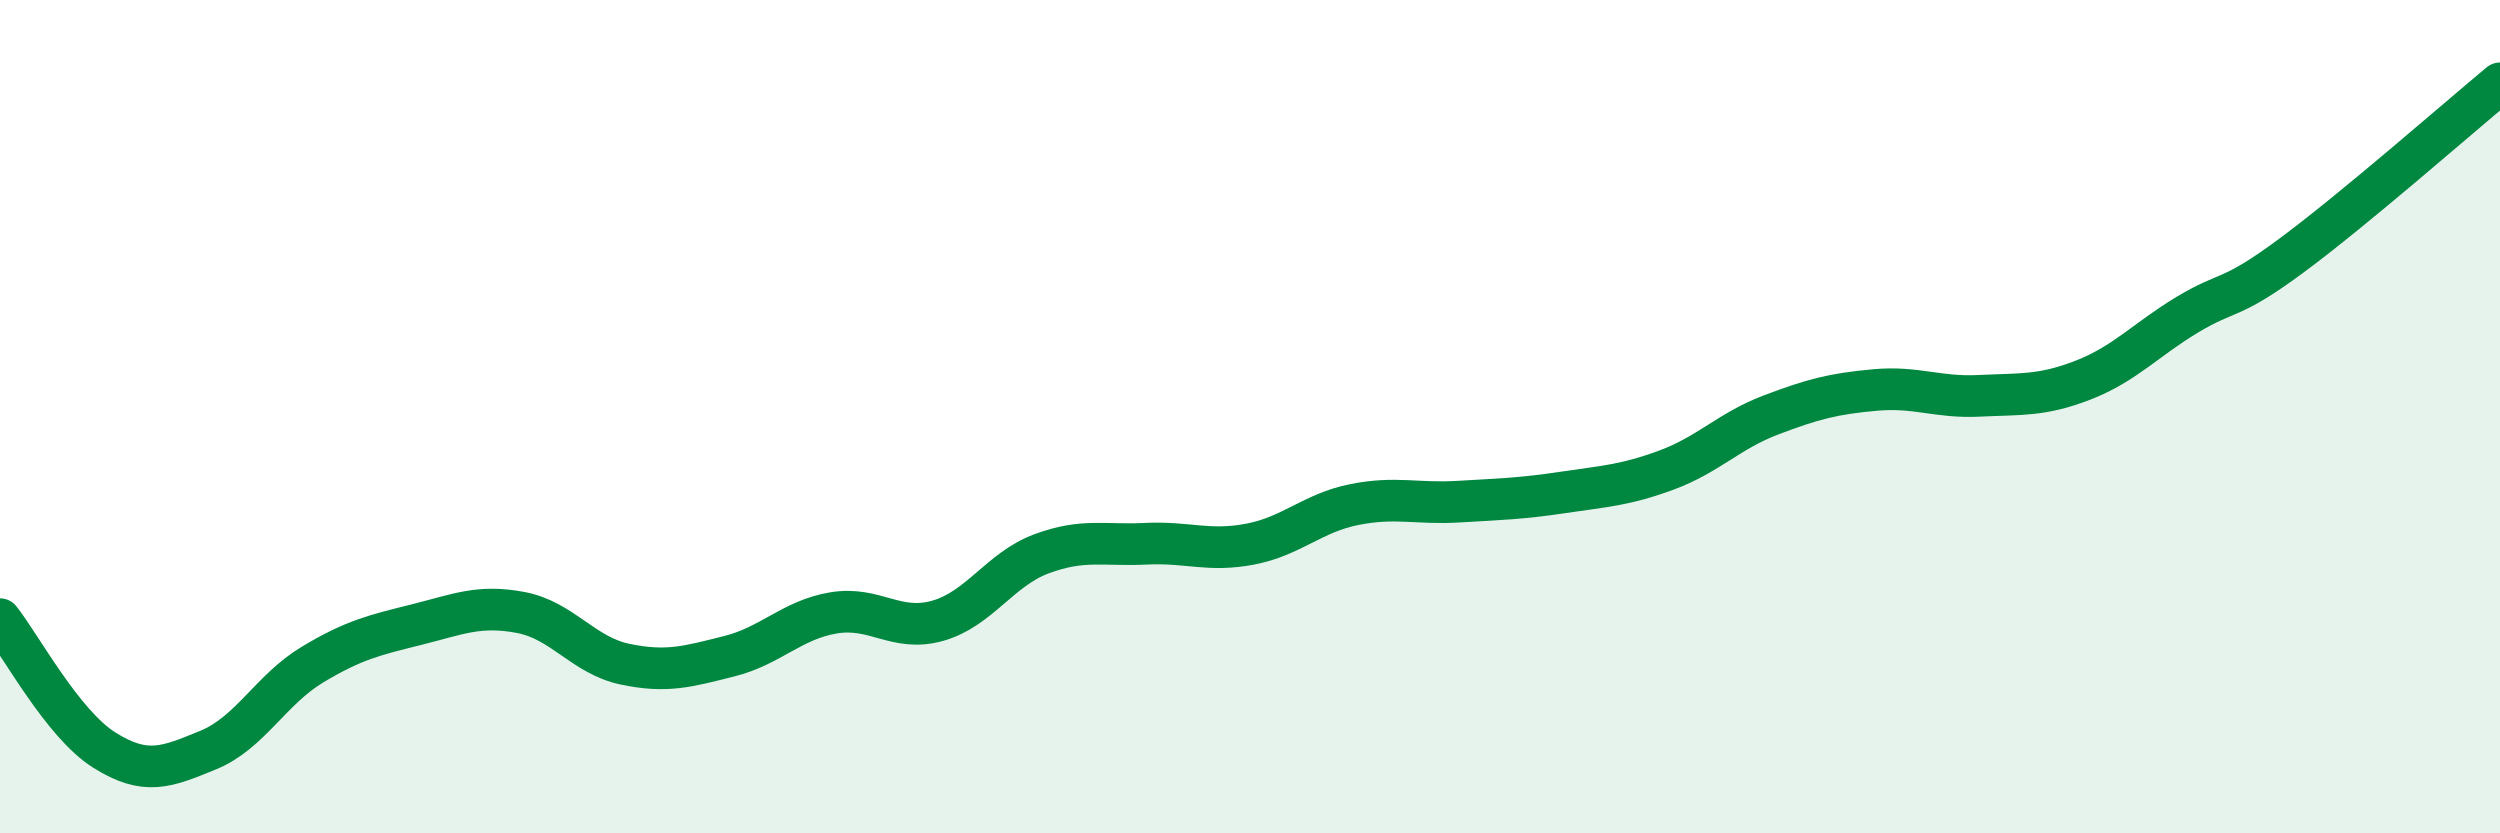
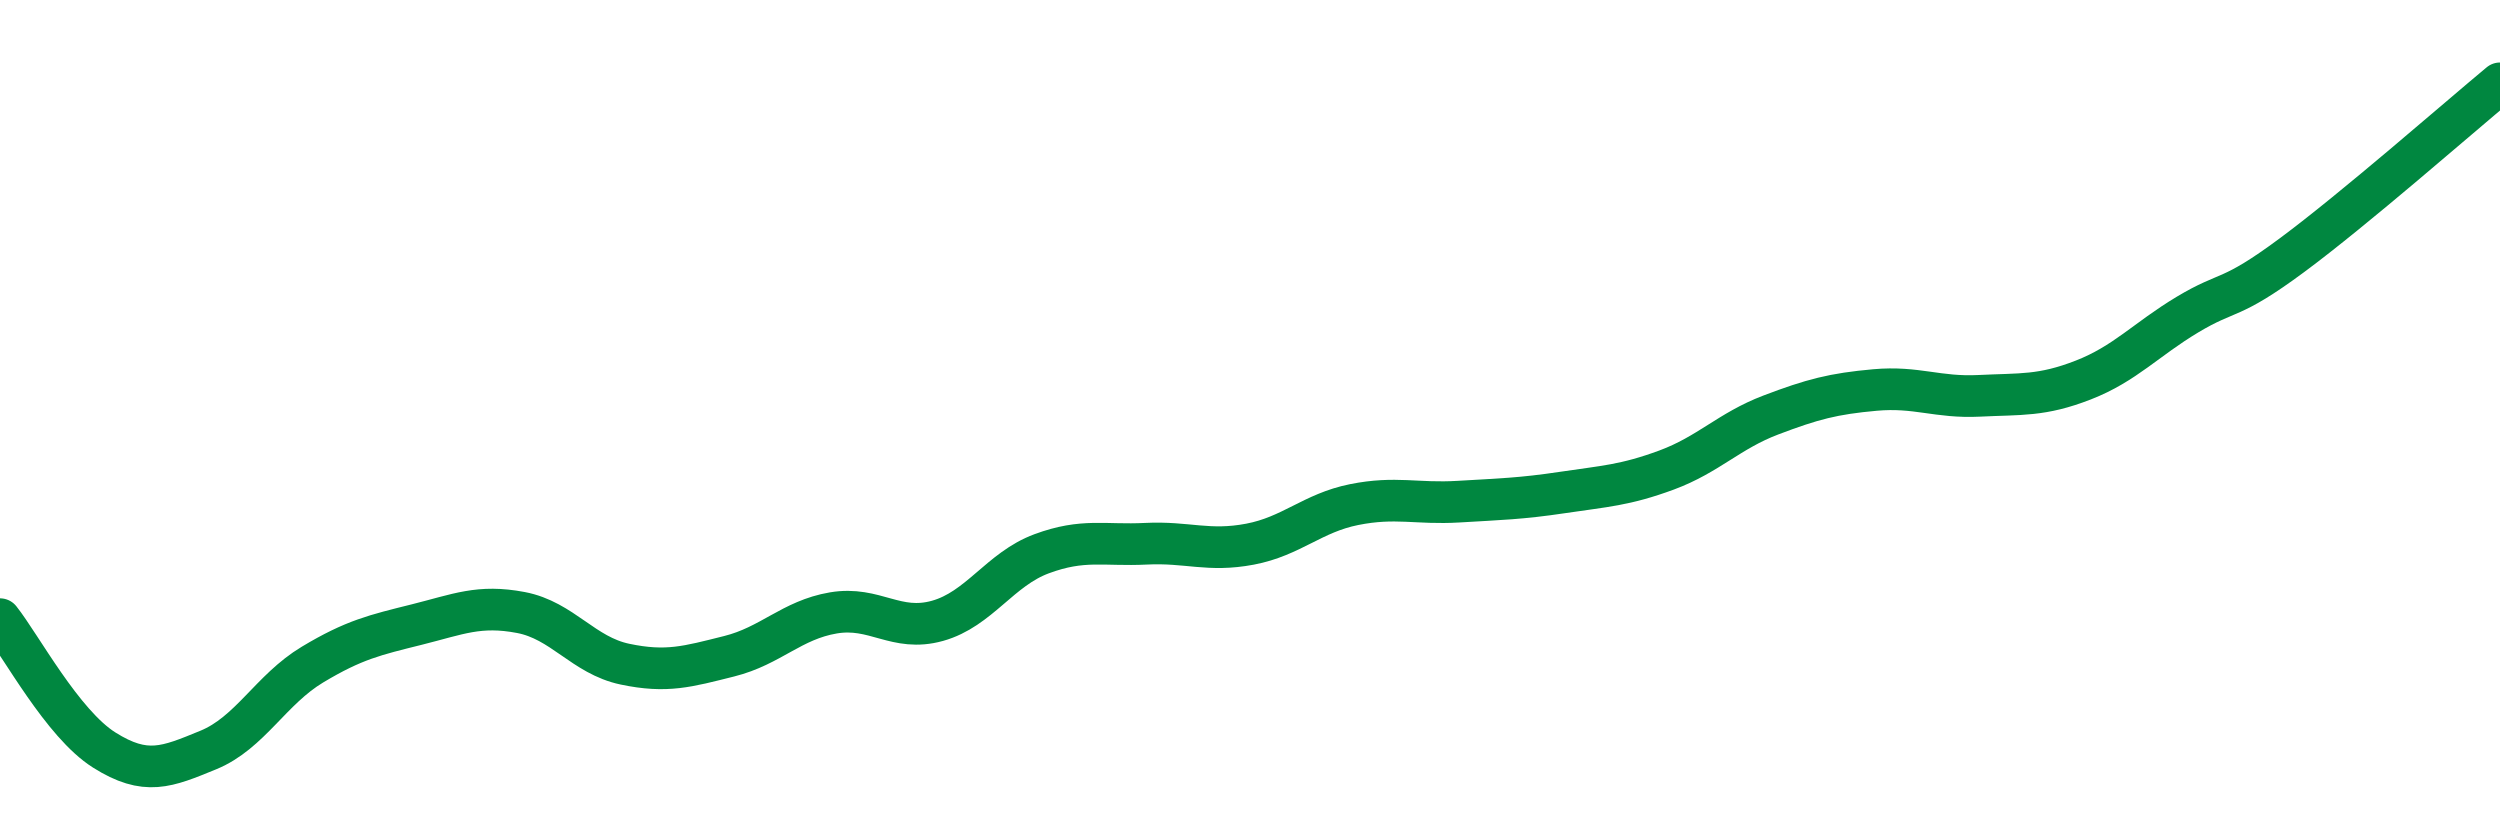
<svg xmlns="http://www.w3.org/2000/svg" width="60" height="20" viewBox="0 0 60 20">
-   <path d="M 0,14.86 C 0.5,15.49 1.5,17.37 2.5,18 C 3.5,18.63 4,18.41 5,18 C 6,17.59 6.5,16.55 7.5,15.95 C 8.5,15.35 9,15.24 10,14.99 C 11,14.74 11.5,14.51 12.5,14.7 C 13.5,14.89 14,15.73 15,15.94 C 16,16.15 16.5,16 17.5,15.75 C 18.5,15.5 19,14.88 20,14.71 C 21,14.54 21.5,15.18 22.5,14.9 C 23.5,14.62 24,13.66 25,13.29 C 26,12.92 26.5,13.1 27.5,13.05 C 28.5,13 29,13.25 30,13.06 C 31,12.87 31.5,12.31 32.5,12.11 C 33.5,11.91 34,12.1 35,12.04 C 36,11.98 36.5,11.97 37.5,11.82 C 38.5,11.67 39,11.65 40,11.28 C 41,10.91 41.5,10.34 42.5,9.96 C 43.5,9.58 44,9.45 45,9.36 C 46,9.27 46.5,9.55 47.5,9.5 C 48.5,9.45 49,9.51 50,9.12 C 51,8.73 51.5,8.15 52.5,7.55 C 53.5,6.95 53.5,7.24 55,6.13 C 56.5,5.02 59,2.83 60,2L60 20L0 20Z" fill="#008740" opacity="0.1" stroke-linecap="round" stroke-linejoin="round" />
  <path d="M 0,14.86 C 0.5,15.49 1.5,17.37 2.5,18 C 3.5,18.63 4,18.41 5,18 C 6,17.59 6.5,16.55 7.5,15.95 C 8.5,15.35 9,15.24 10,14.99 C 11,14.74 11.5,14.51 12.5,14.7 C 13.5,14.89 14,15.73 15,15.94 C 16,16.15 16.5,16 17.5,15.75 C 18.5,15.5 19,14.88 20,14.71 C 21,14.54 21.5,15.18 22.5,14.9 C 23.5,14.62 24,13.66 25,13.29 C 26,12.92 26.5,13.1 27.5,13.05 C 28.5,13 29,13.25 30,13.06 C 31,12.87 31.5,12.31 32.5,12.11 C 33.5,11.91 34,12.1 35,12.04 C 36,11.98 36.5,11.97 37.5,11.82 C 38.5,11.67 39,11.65 40,11.28 C 41,10.91 41.5,10.34 42.5,9.96 C 43.5,9.58 44,9.45 45,9.36 C 46,9.27 46.5,9.55 47.5,9.5 C 48.5,9.45 49,9.51 50,9.12 C 51,8.73 51.5,8.15 52.5,7.55 C 53.5,6.95 53.5,7.24 55,6.13 C 56.5,5.02 59,2.83 60,2" stroke="#008740" stroke-width="1" fill="none" stroke-linecap="round" stroke-linejoin="round" />
</svg>